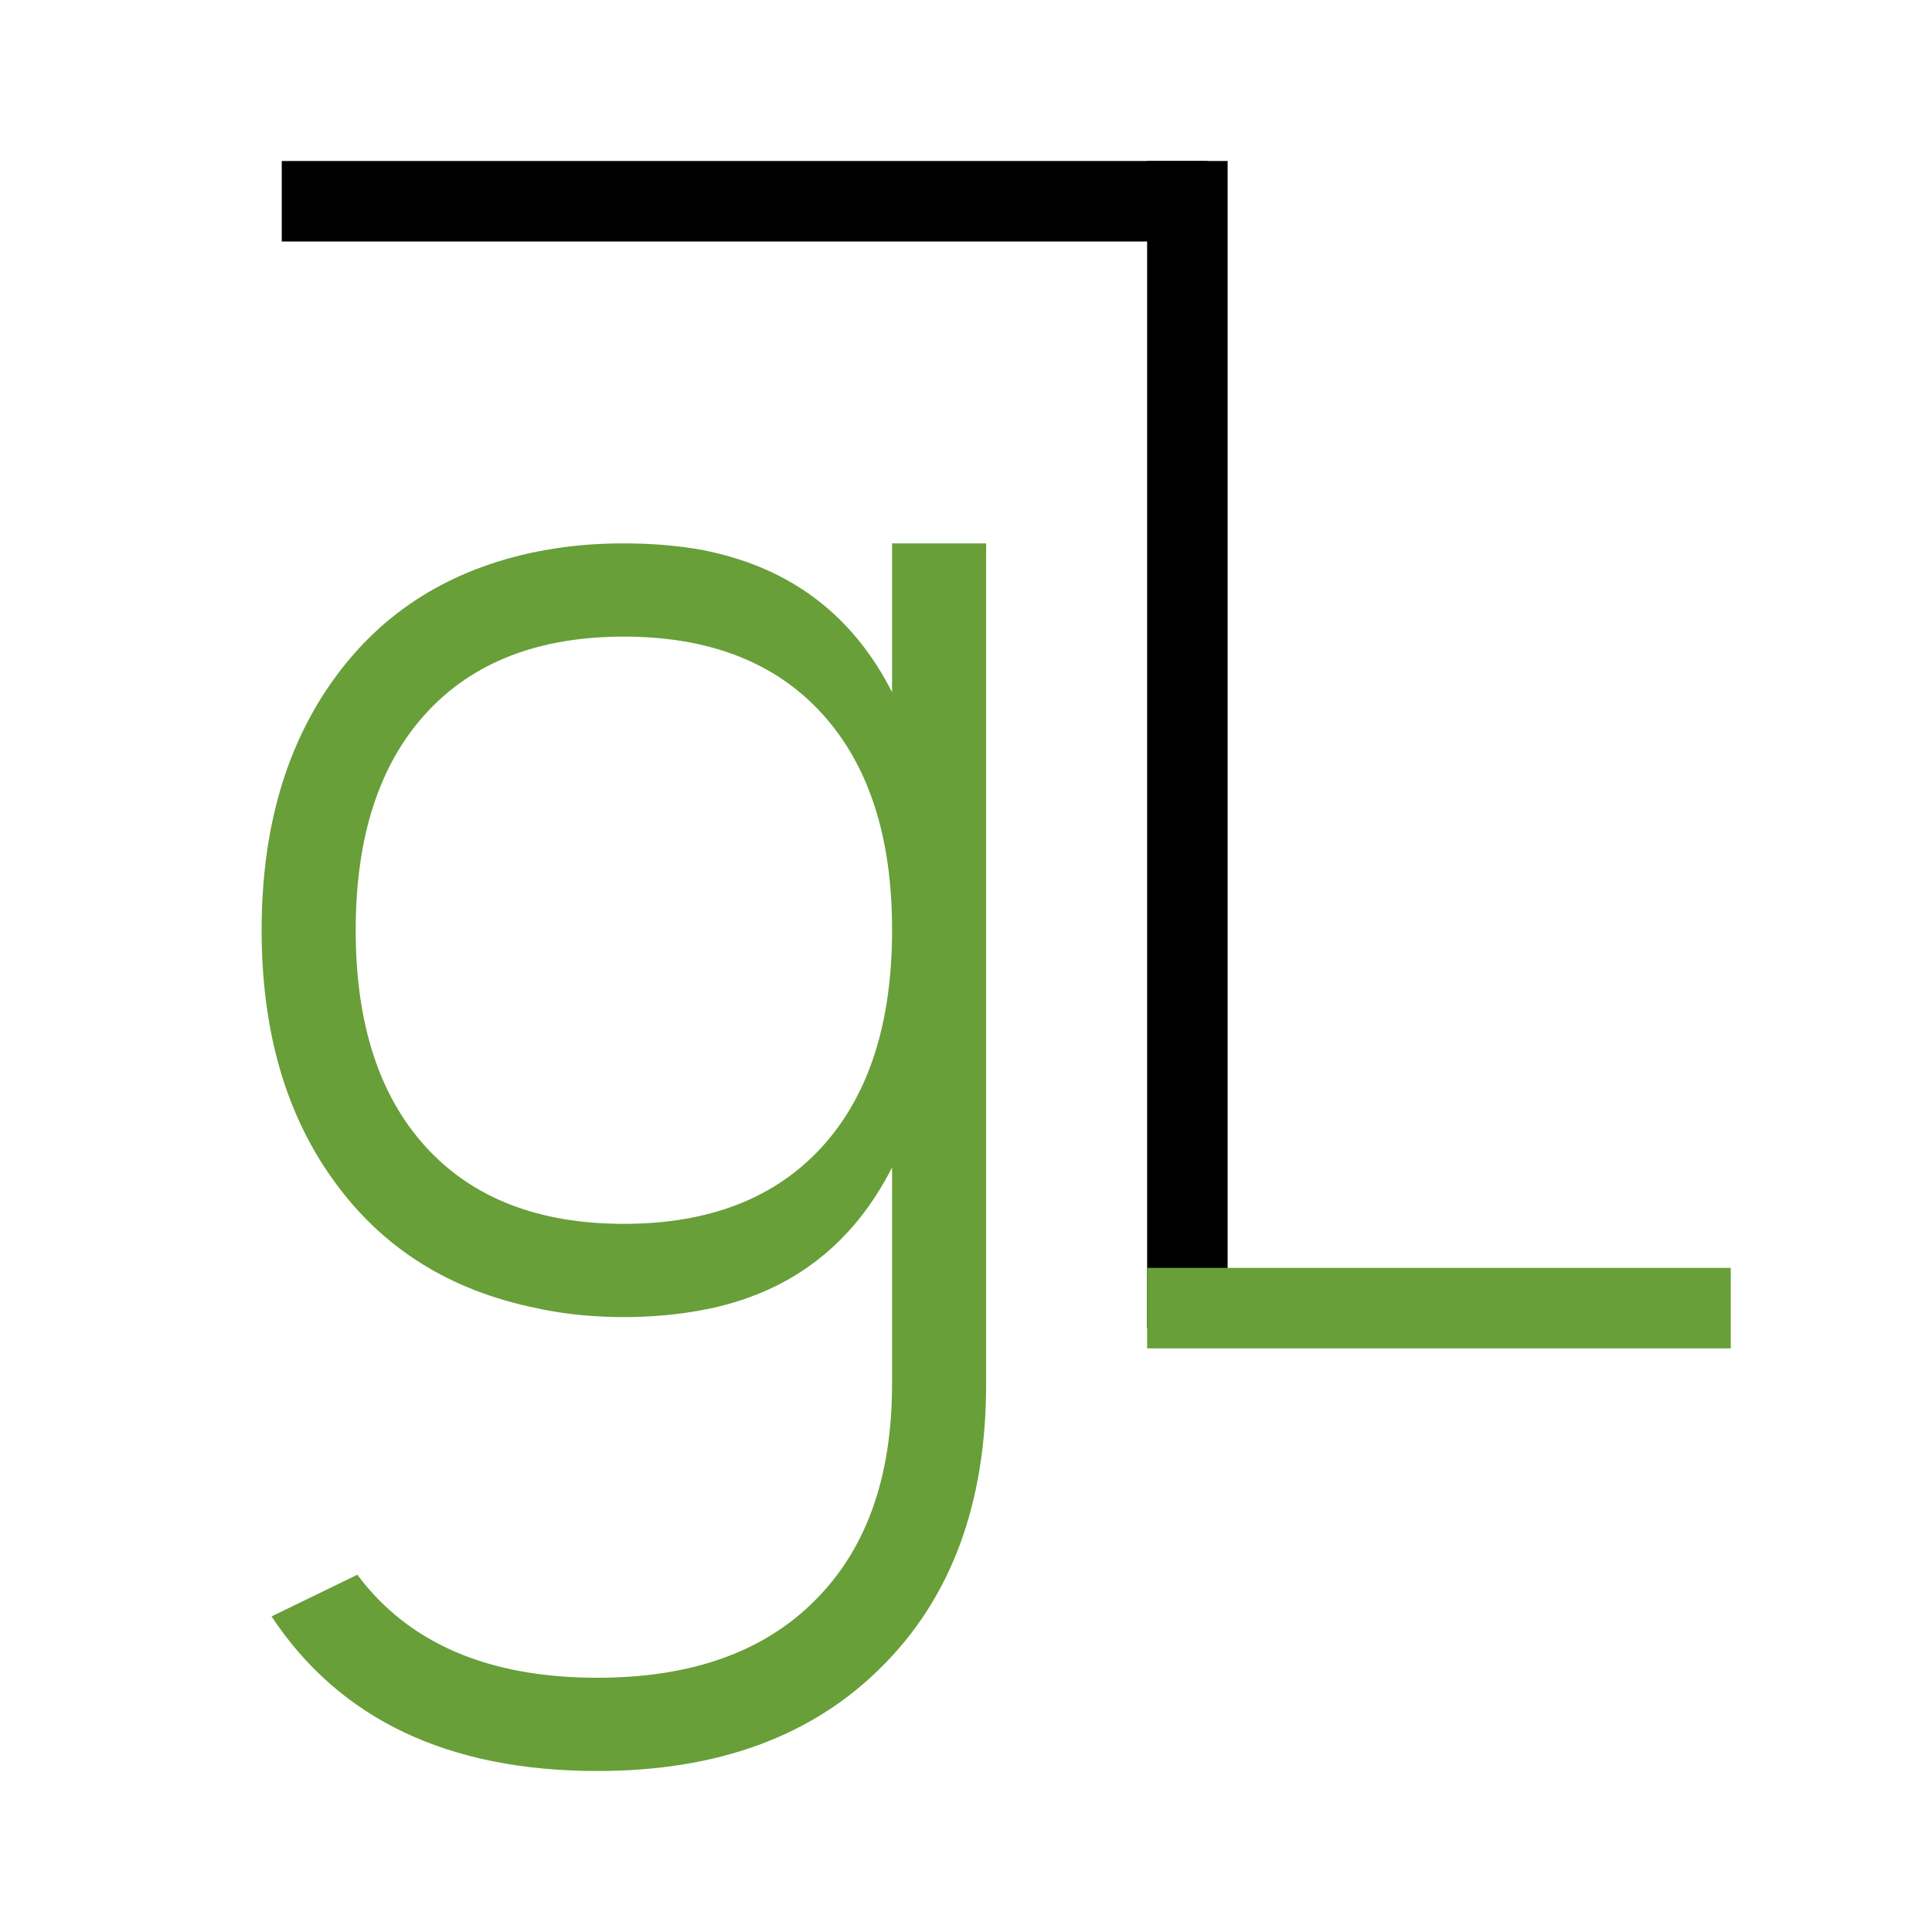
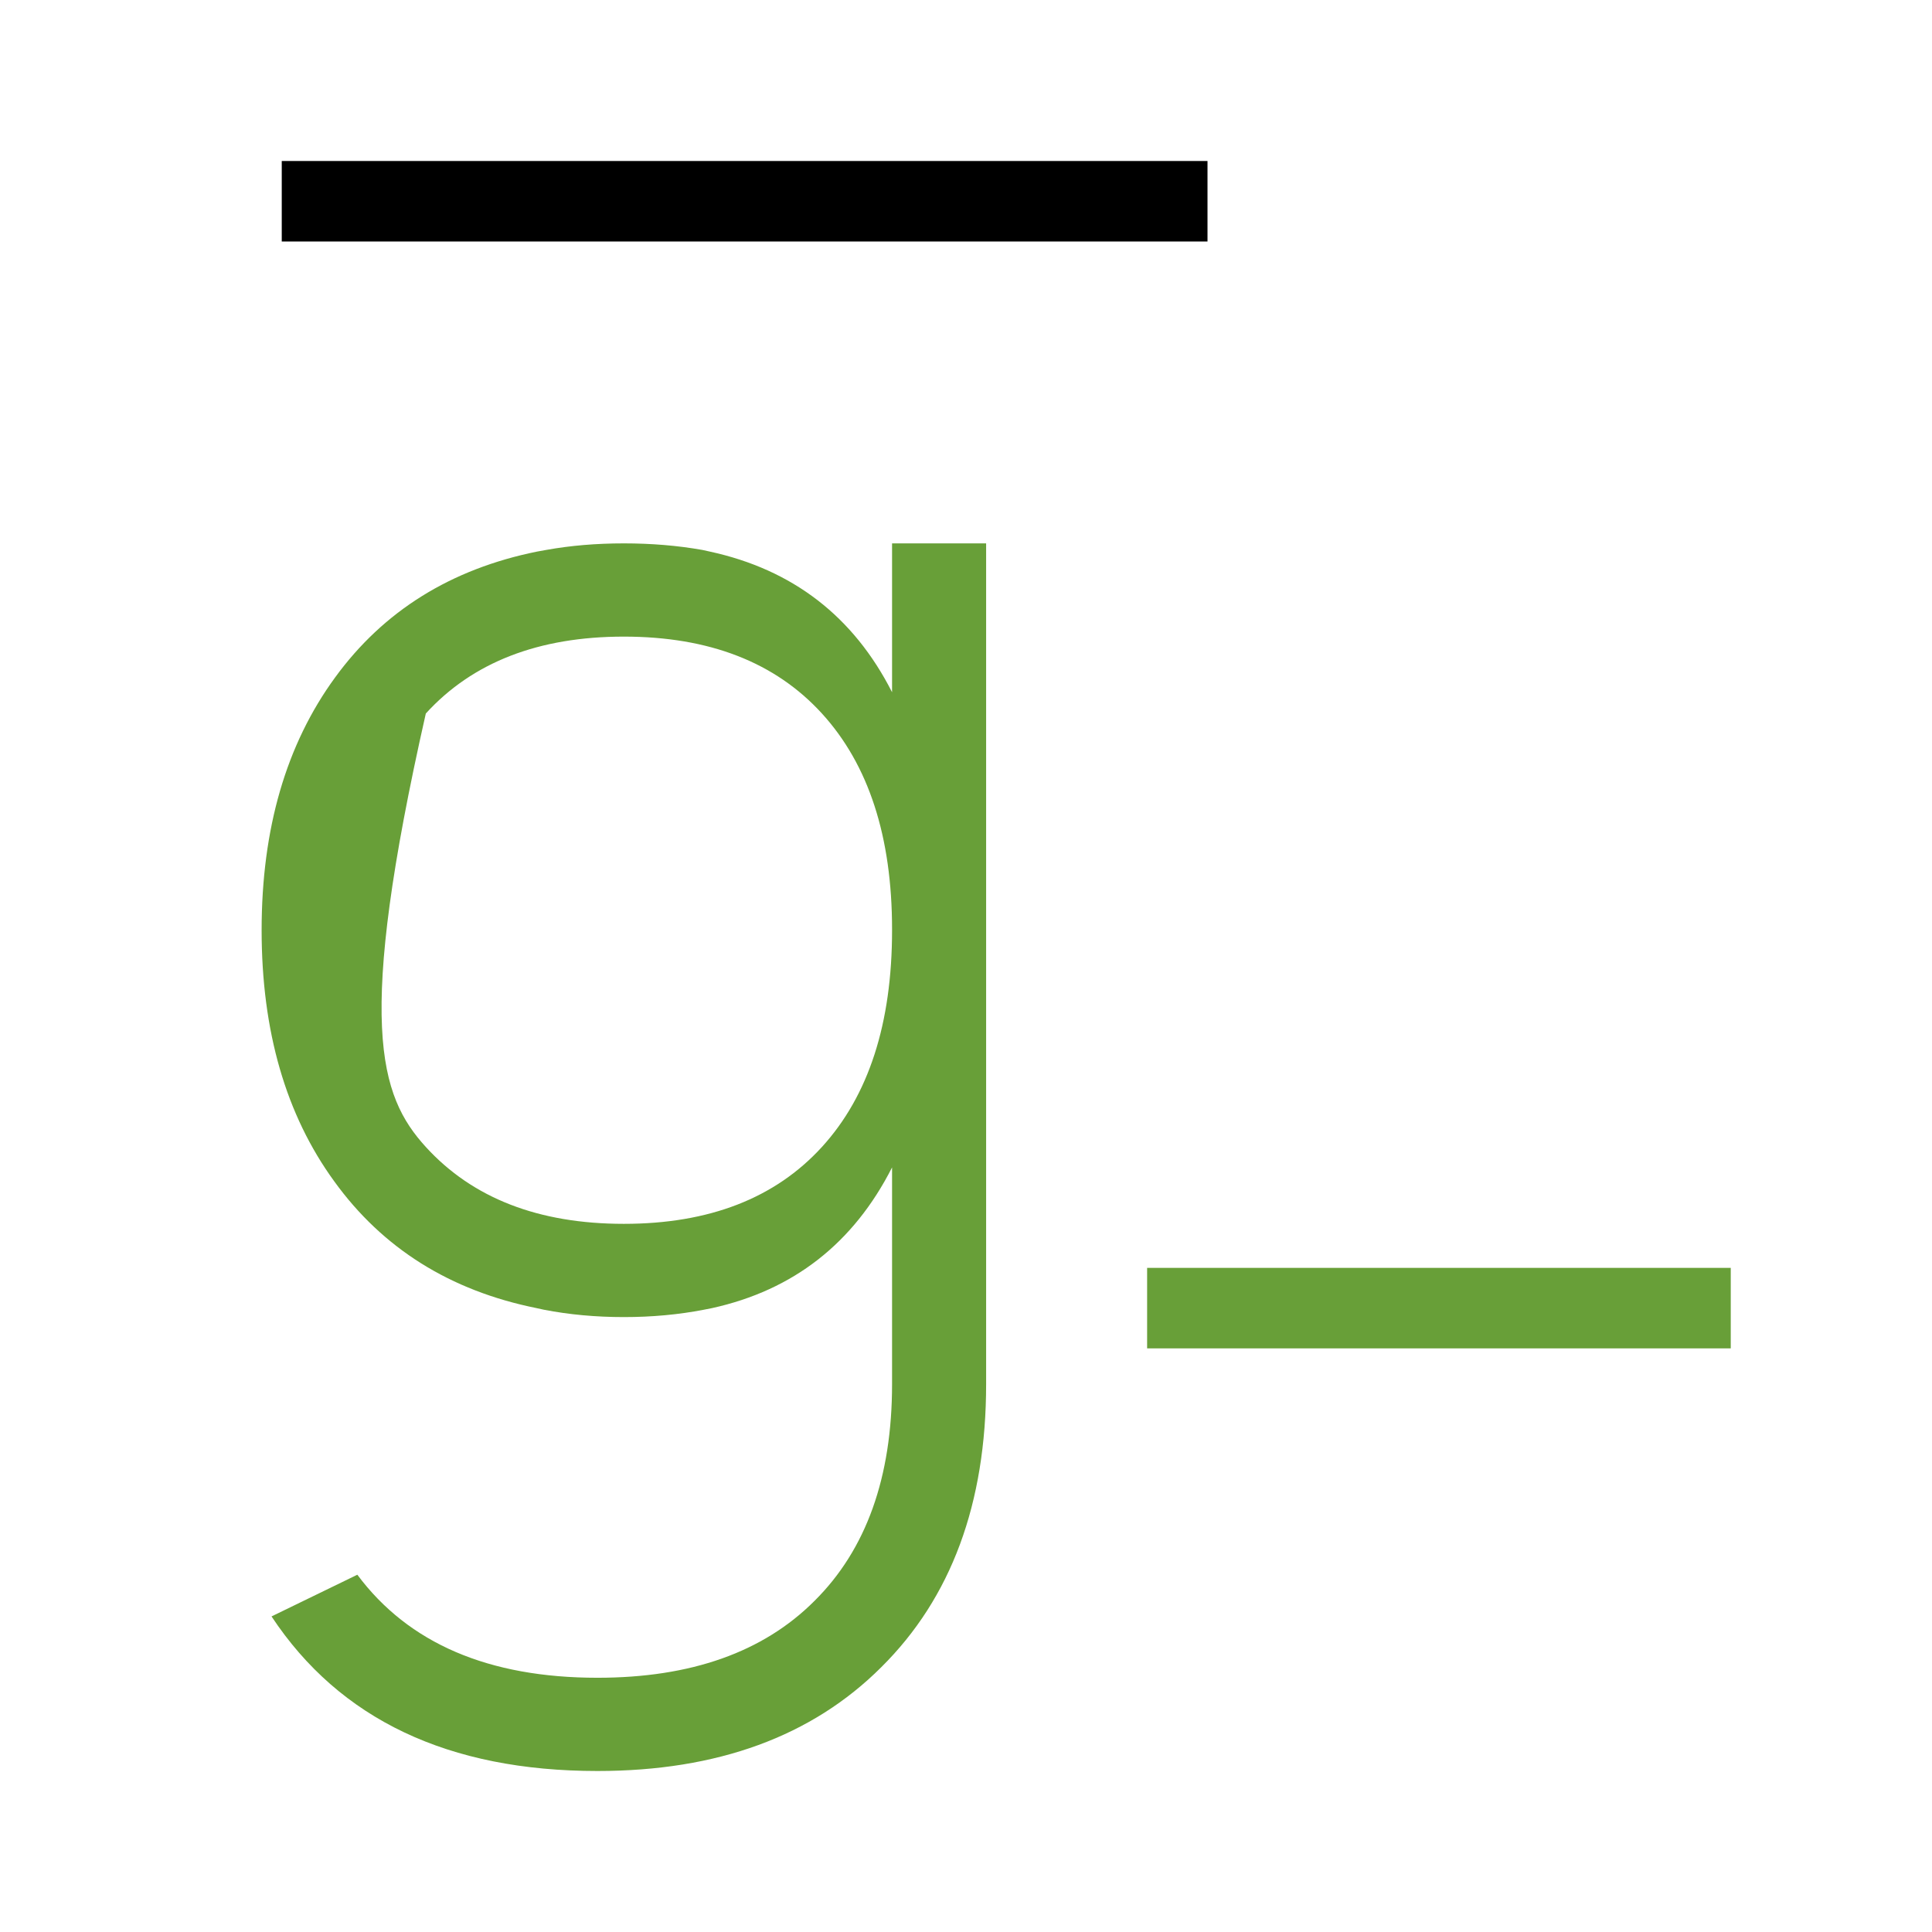
<svg xmlns="http://www.w3.org/2000/svg" width="96px" height="96px" viewBox="0 0 96 96" version="1.1">
  <title>favicon</title>
  <g id="favicon" stroke="none" stroke-width="1" fill="none" fill-rule="evenodd">
    <g transform="translate(13, 8)">
-       <path d="M8.159,48.992 C10.483,51.539 13.763,52.812 18,52.812 C22.237,52.812 25.517,51.539 27.841,48.992 C30.164,46.445 31.326,42.855 31.326,38.223 L31.326,38.182 C31.326,33.576 30.164,30 27.841,27.453 C25.517,24.906 22.237,23.633 18,23.633 C13.763,23.633 10.483,24.906 8.159,27.453 C5.836,30 4.674,33.59 4.674,38.223 C4.674,42.855 5.836,46.445 8.159,48.992 Z M31.326,26.396 L31.326,19 L36,19 L36,60.777 C36,66.711 34.264,71.398 30.793,74.839 C27.349,78.28 22.647,80 16.688,80 C9.28,80 3.882,77.44 0.492,72.319 L4.756,70.247 C7.298,73.66 11.276,75.367 16.688,75.367 C21.335,75.367 24.929,74.094 27.472,71.547 C30.041,69 31.326,65.41 31.326,60.777 L31.326,50.008 C29.412,53.774 26.433,56.104 22.387,56.998 L21.977,57.079 C20.72,57.323 19.394,57.445 18,57.445 C16.606,57.445 15.28,57.323 14.023,57.079 L13.654,56.998 C9.362,56.131 6.014,54.031 3.608,50.699 C1.203,47.393 0,43.235 0,38.223 C0,33.183 1.216,28.997 3.649,25.665 C6.055,22.36 9.403,20.273 13.695,19.406 L14.146,19.325 C15.349,19.108 16.633,19 18,19 C19.367,19 20.665,19.108 21.895,19.325 L22.264,19.406 C26.392,20.3 29.412,22.63 31.326,26.396 Z" id="gl" fill="#689F38" fill-rule="nonzero" />
-       <polygon id="Path" fill="#000000" fill-rule="nonzero" points="44 0 44 58 48 58 48 0" />
+       <path d="M8.159,48.992 C10.483,51.539 13.763,52.812 18,52.812 C22.237,52.812 25.517,51.539 27.841,48.992 C30.164,46.445 31.326,42.855 31.326,38.223 L31.326,38.182 C31.326,33.576 30.164,30 27.841,27.453 C25.517,24.906 22.237,23.633 18,23.633 C13.763,23.633 10.483,24.906 8.159,27.453 C4.674,42.855 5.836,46.445 8.159,48.992 Z M31.326,26.396 L31.326,19 L36,19 L36,60.777 C36,66.711 34.264,71.398 30.793,74.839 C27.349,78.28 22.647,80 16.688,80 C9.28,80 3.882,77.44 0.492,72.319 L4.756,70.247 C7.298,73.66 11.276,75.367 16.688,75.367 C21.335,75.367 24.929,74.094 27.472,71.547 C30.041,69 31.326,65.41 31.326,60.777 L31.326,50.008 C29.412,53.774 26.433,56.104 22.387,56.998 L21.977,57.079 C20.72,57.323 19.394,57.445 18,57.445 C16.606,57.445 15.28,57.323 14.023,57.079 L13.654,56.998 C9.362,56.131 6.014,54.031 3.608,50.699 C1.203,47.393 0,43.235 0,38.223 C0,33.183 1.216,28.997 3.649,25.665 C6.055,22.36 9.403,20.273 13.695,19.406 L14.146,19.325 C15.349,19.108 16.633,19 18,19 C19.367,19 20.665,19.108 21.895,19.325 L22.264,19.406 C26.392,20.3 29.412,22.63 31.326,26.396 Z" id="gl" fill="#689F38" fill-rule="nonzero" />
      <line x1="3" y1="2" x2="45" y2="2" id="Line" stroke="#000000" stroke-width="4" stroke-linecap="square" />
      <line x1="46" y1="57" x2="71" y2="57" id="Line" stroke="#689F38" stroke-width="4" stroke-linecap="square" />
    </g>
  </g>
</svg>